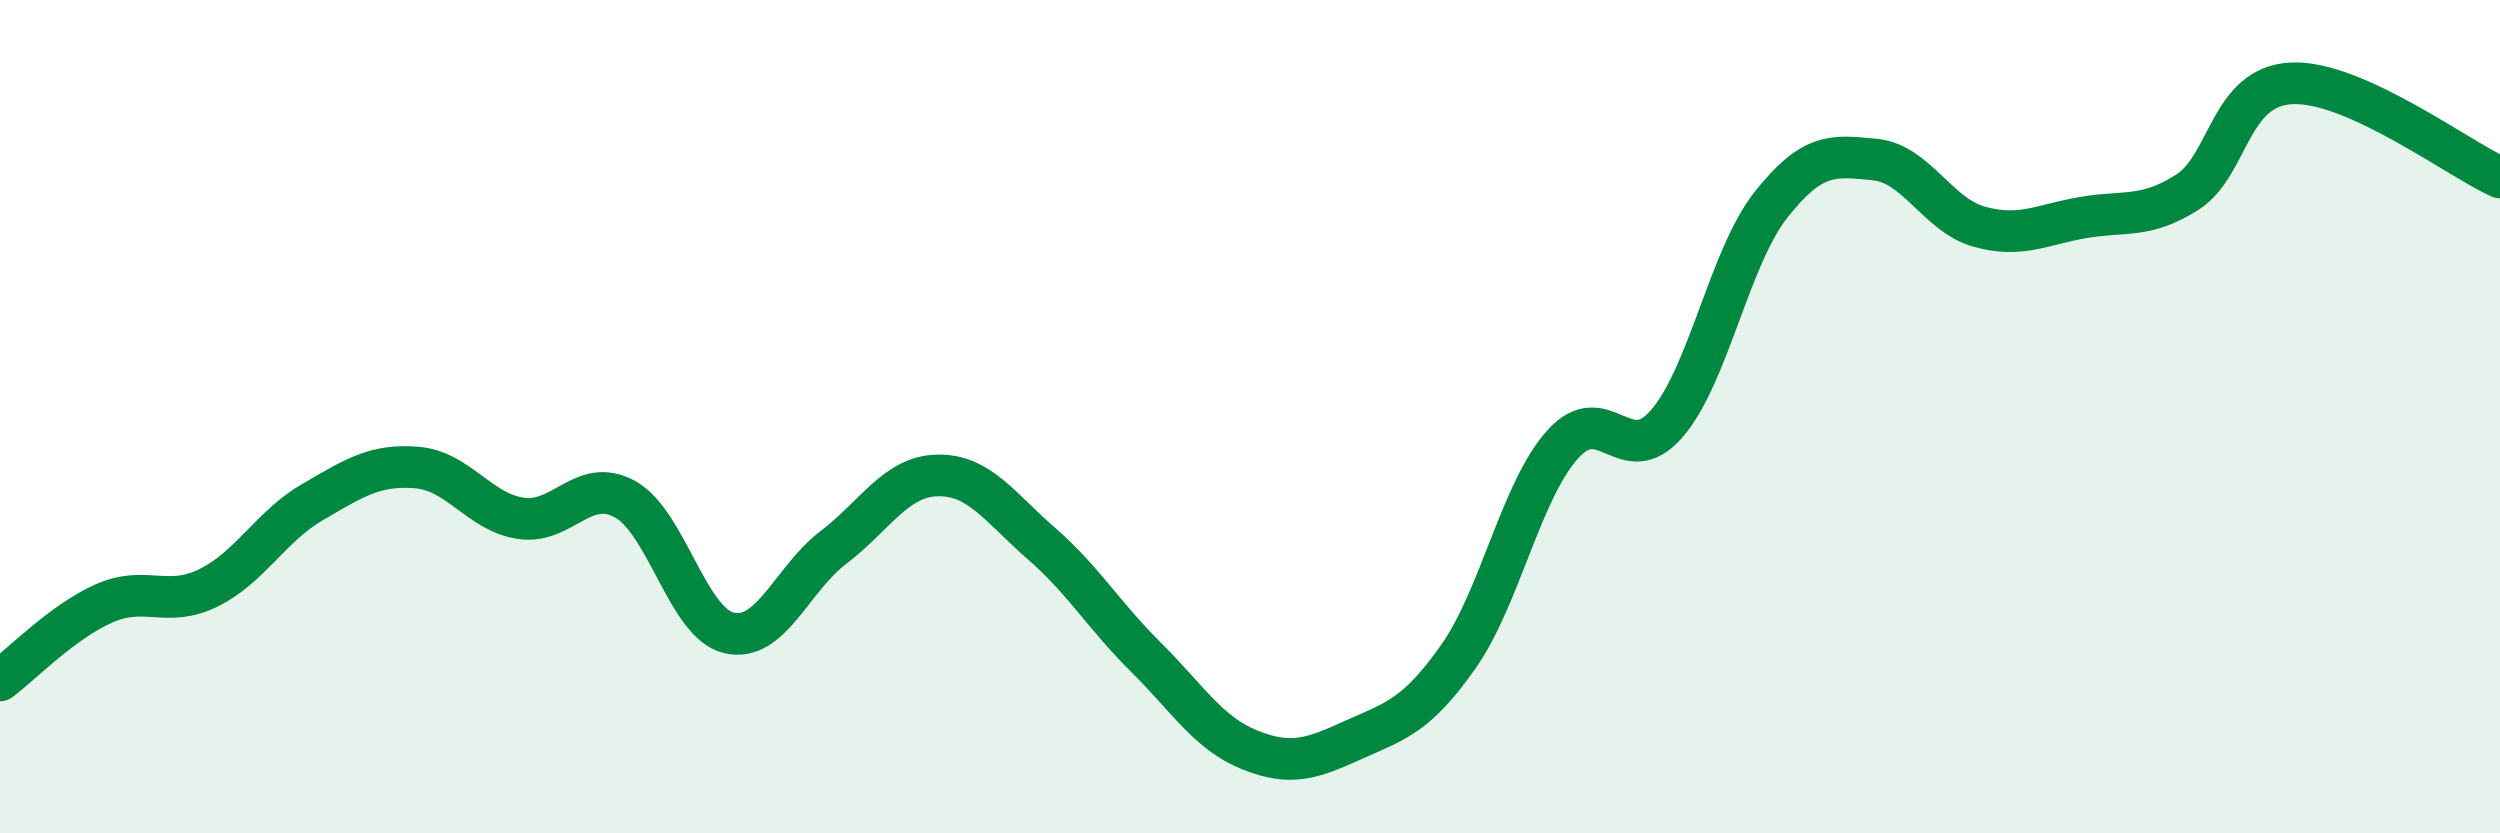
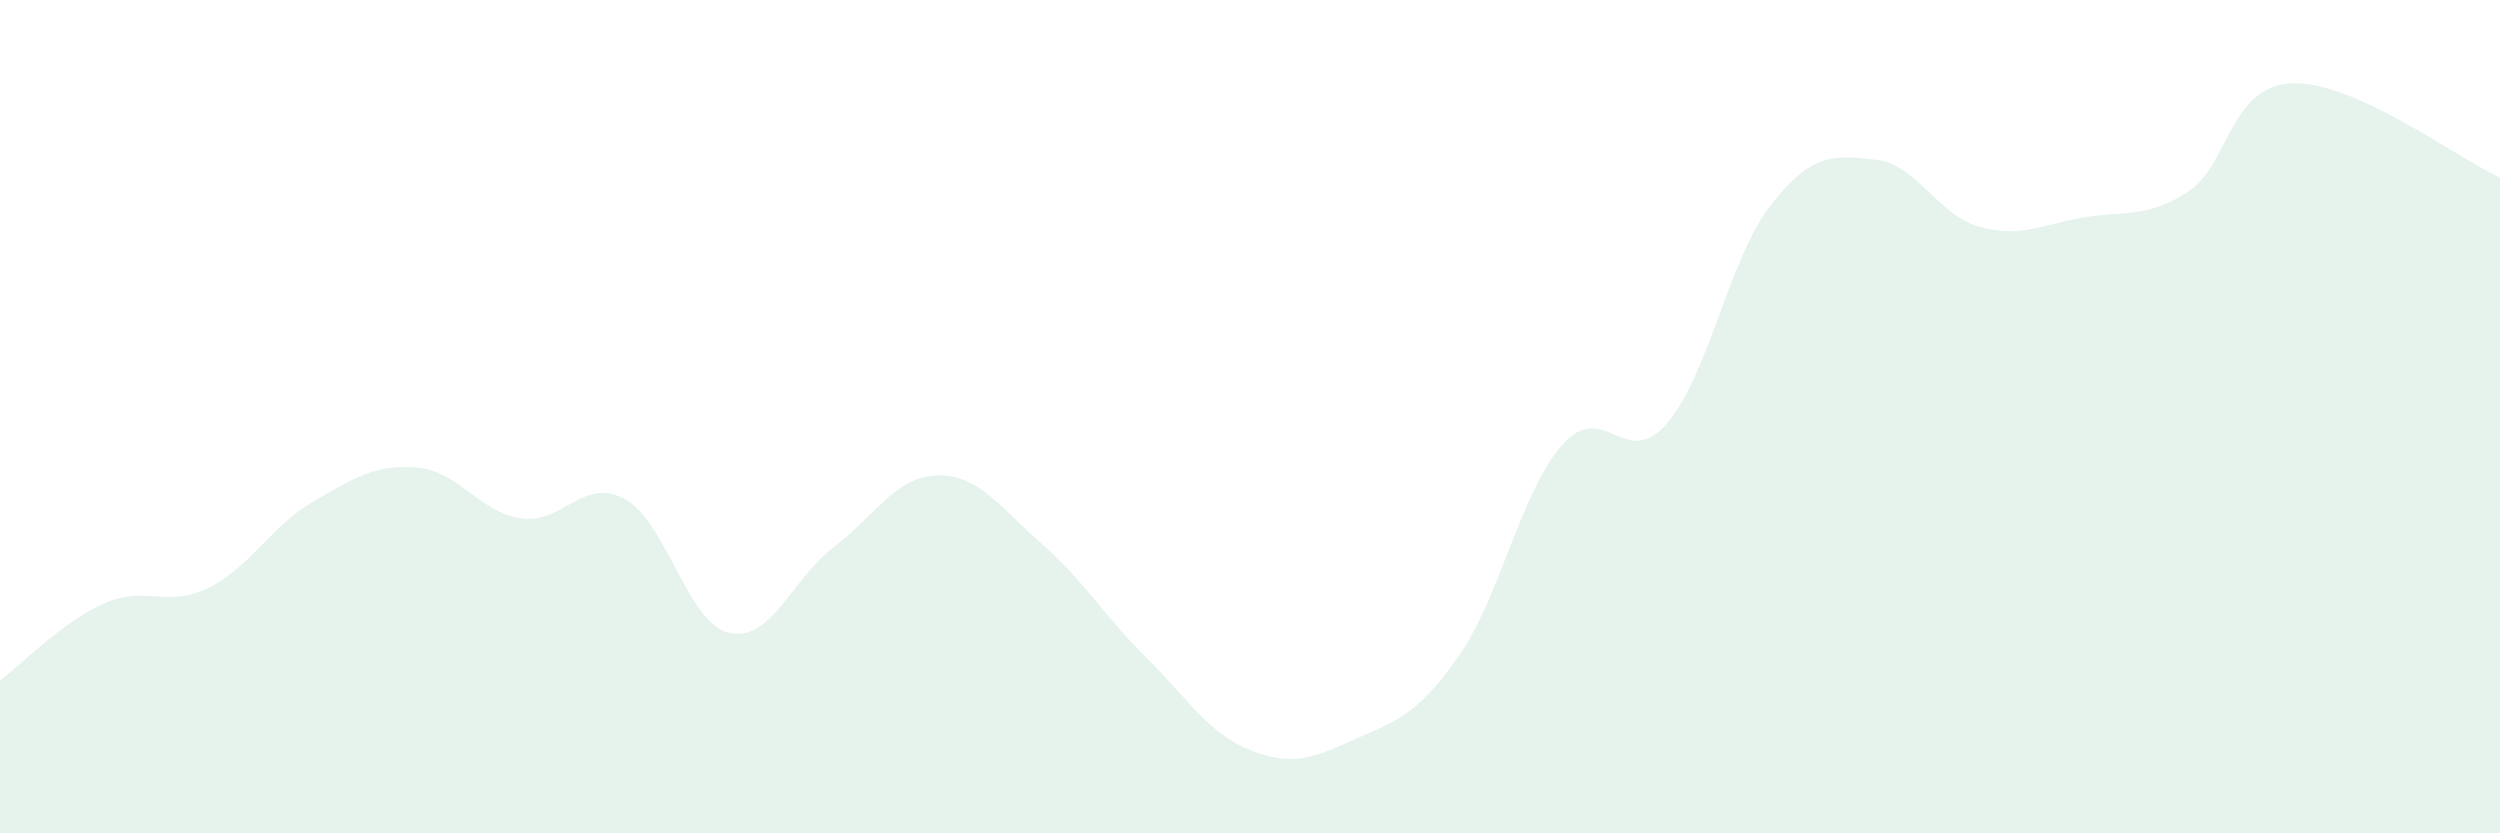
<svg xmlns="http://www.w3.org/2000/svg" width="60" height="20" viewBox="0 0 60 20">
  <path d="M 0,16.33 C 0.5,15.96 1.5,14.92 2.5,14.48 C 3.5,14.04 4,14.6 5,14.11 C 6,13.62 6.5,12.63 7.5,12.05 C 8.5,11.47 9,11.14 10,11.22 C 11,11.3 11.5,12.29 12.5,12.44 C 13.5,12.59 14,11.43 15,11.98 C 16,12.53 16.5,14.96 17.5,15.19 C 18.5,15.42 19,13.9 20,13.14 C 21,12.38 21.5,11.43 22.5,11.41 C 23.5,11.39 24,12.18 25,13.05 C 26,13.92 26.5,14.78 27.5,15.77 C 28.5,16.76 29,17.6 30,18 C 31,18.4 31.5,18.2 32.5,17.75 C 33.5,17.3 34,17.18 35,15.76 C 36,14.34 36.5,11.79 37.5,10.67 C 38.5,9.55 39,11.32 40,10.17 C 41,9.02 41.5,6.19 42.5,4.92 C 43.5,3.65 44,3.73 45,3.83 C 46,3.93 46.5,5.16 47.5,5.44 C 48.5,5.72 49,5.39 50,5.22 C 51,5.05 51.5,5.25 52.5,4.61 C 53.5,3.97 53.5,2.07 55,2 C 56.5,1.93 59,3.81 60,4.26L60 20L0 20Z" fill="#008740" opacity="0.1" stroke-linecap="round" stroke-linejoin="round" />
-   <path d="M 0,16.33 C 0.5,15.96 1.5,14.92 2.5,14.48 C 3.5,14.04 4,14.6 5,14.11 C 6,13.62 6.5,12.63 7.5,12.05 C 8.5,11.47 9,11.14 10,11.22 C 11,11.3 11.5,12.29 12.5,12.44 C 13.5,12.59 14,11.43 15,11.98 C 16,12.53 16.5,14.96 17.5,15.19 C 18.5,15.42 19,13.9 20,13.14 C 21,12.38 21.5,11.43 22.5,11.41 C 23.5,11.39 24,12.18 25,13.05 C 26,13.92 26.5,14.78 27.5,15.77 C 28.5,16.76 29,17.6 30,18 C 31,18.4 31.5,18.2 32.5,17.75 C 33.5,17.3 34,17.18 35,15.76 C 36,14.34 36.5,11.79 37.5,10.67 C 38.5,9.55 39,11.32 40,10.17 C 41,9.02 41.5,6.19 42.5,4.92 C 43.5,3.65 44,3.73 45,3.83 C 46,3.93 46.5,5.16 47.5,5.44 C 48.5,5.72 49,5.39 50,5.22 C 51,5.05 51.5,5.25 52.5,4.61 C 53.5,3.97 53.5,2.07 55,2 C 56.5,1.93 59,3.81 60,4.26" stroke="#008740" stroke-width="1" fill="none" stroke-linecap="round" stroke-linejoin="round" />
</svg>